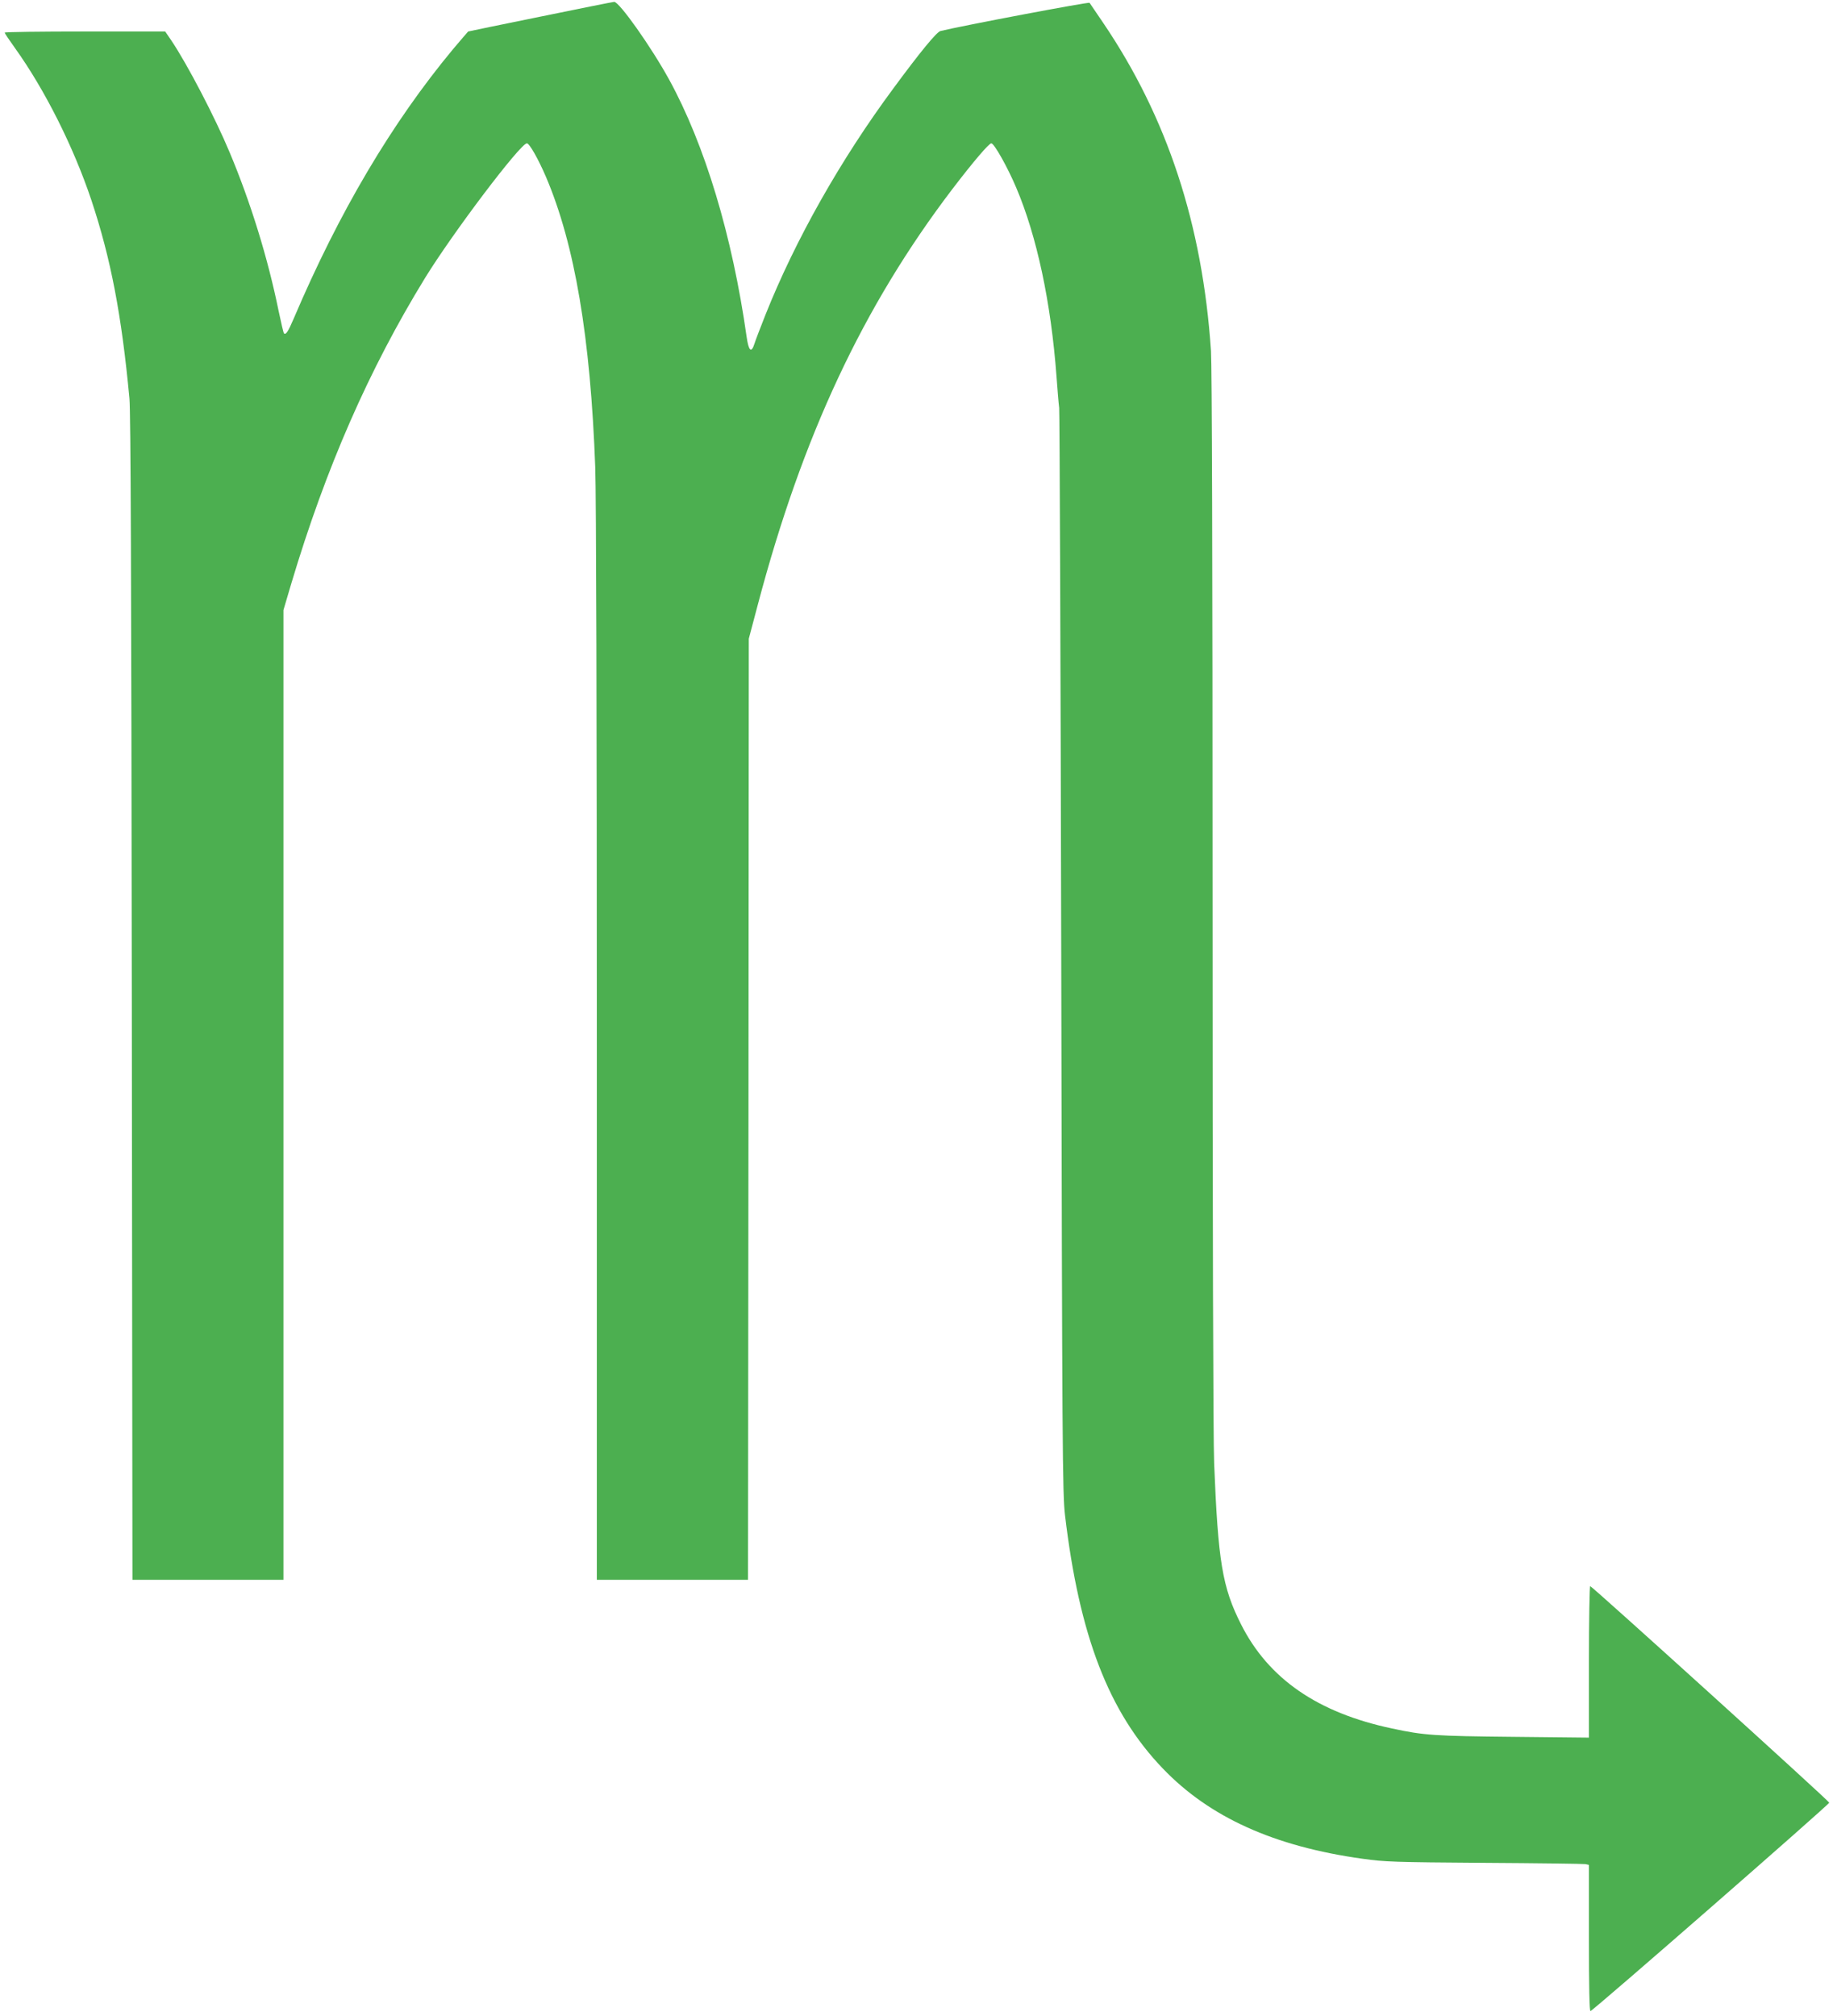
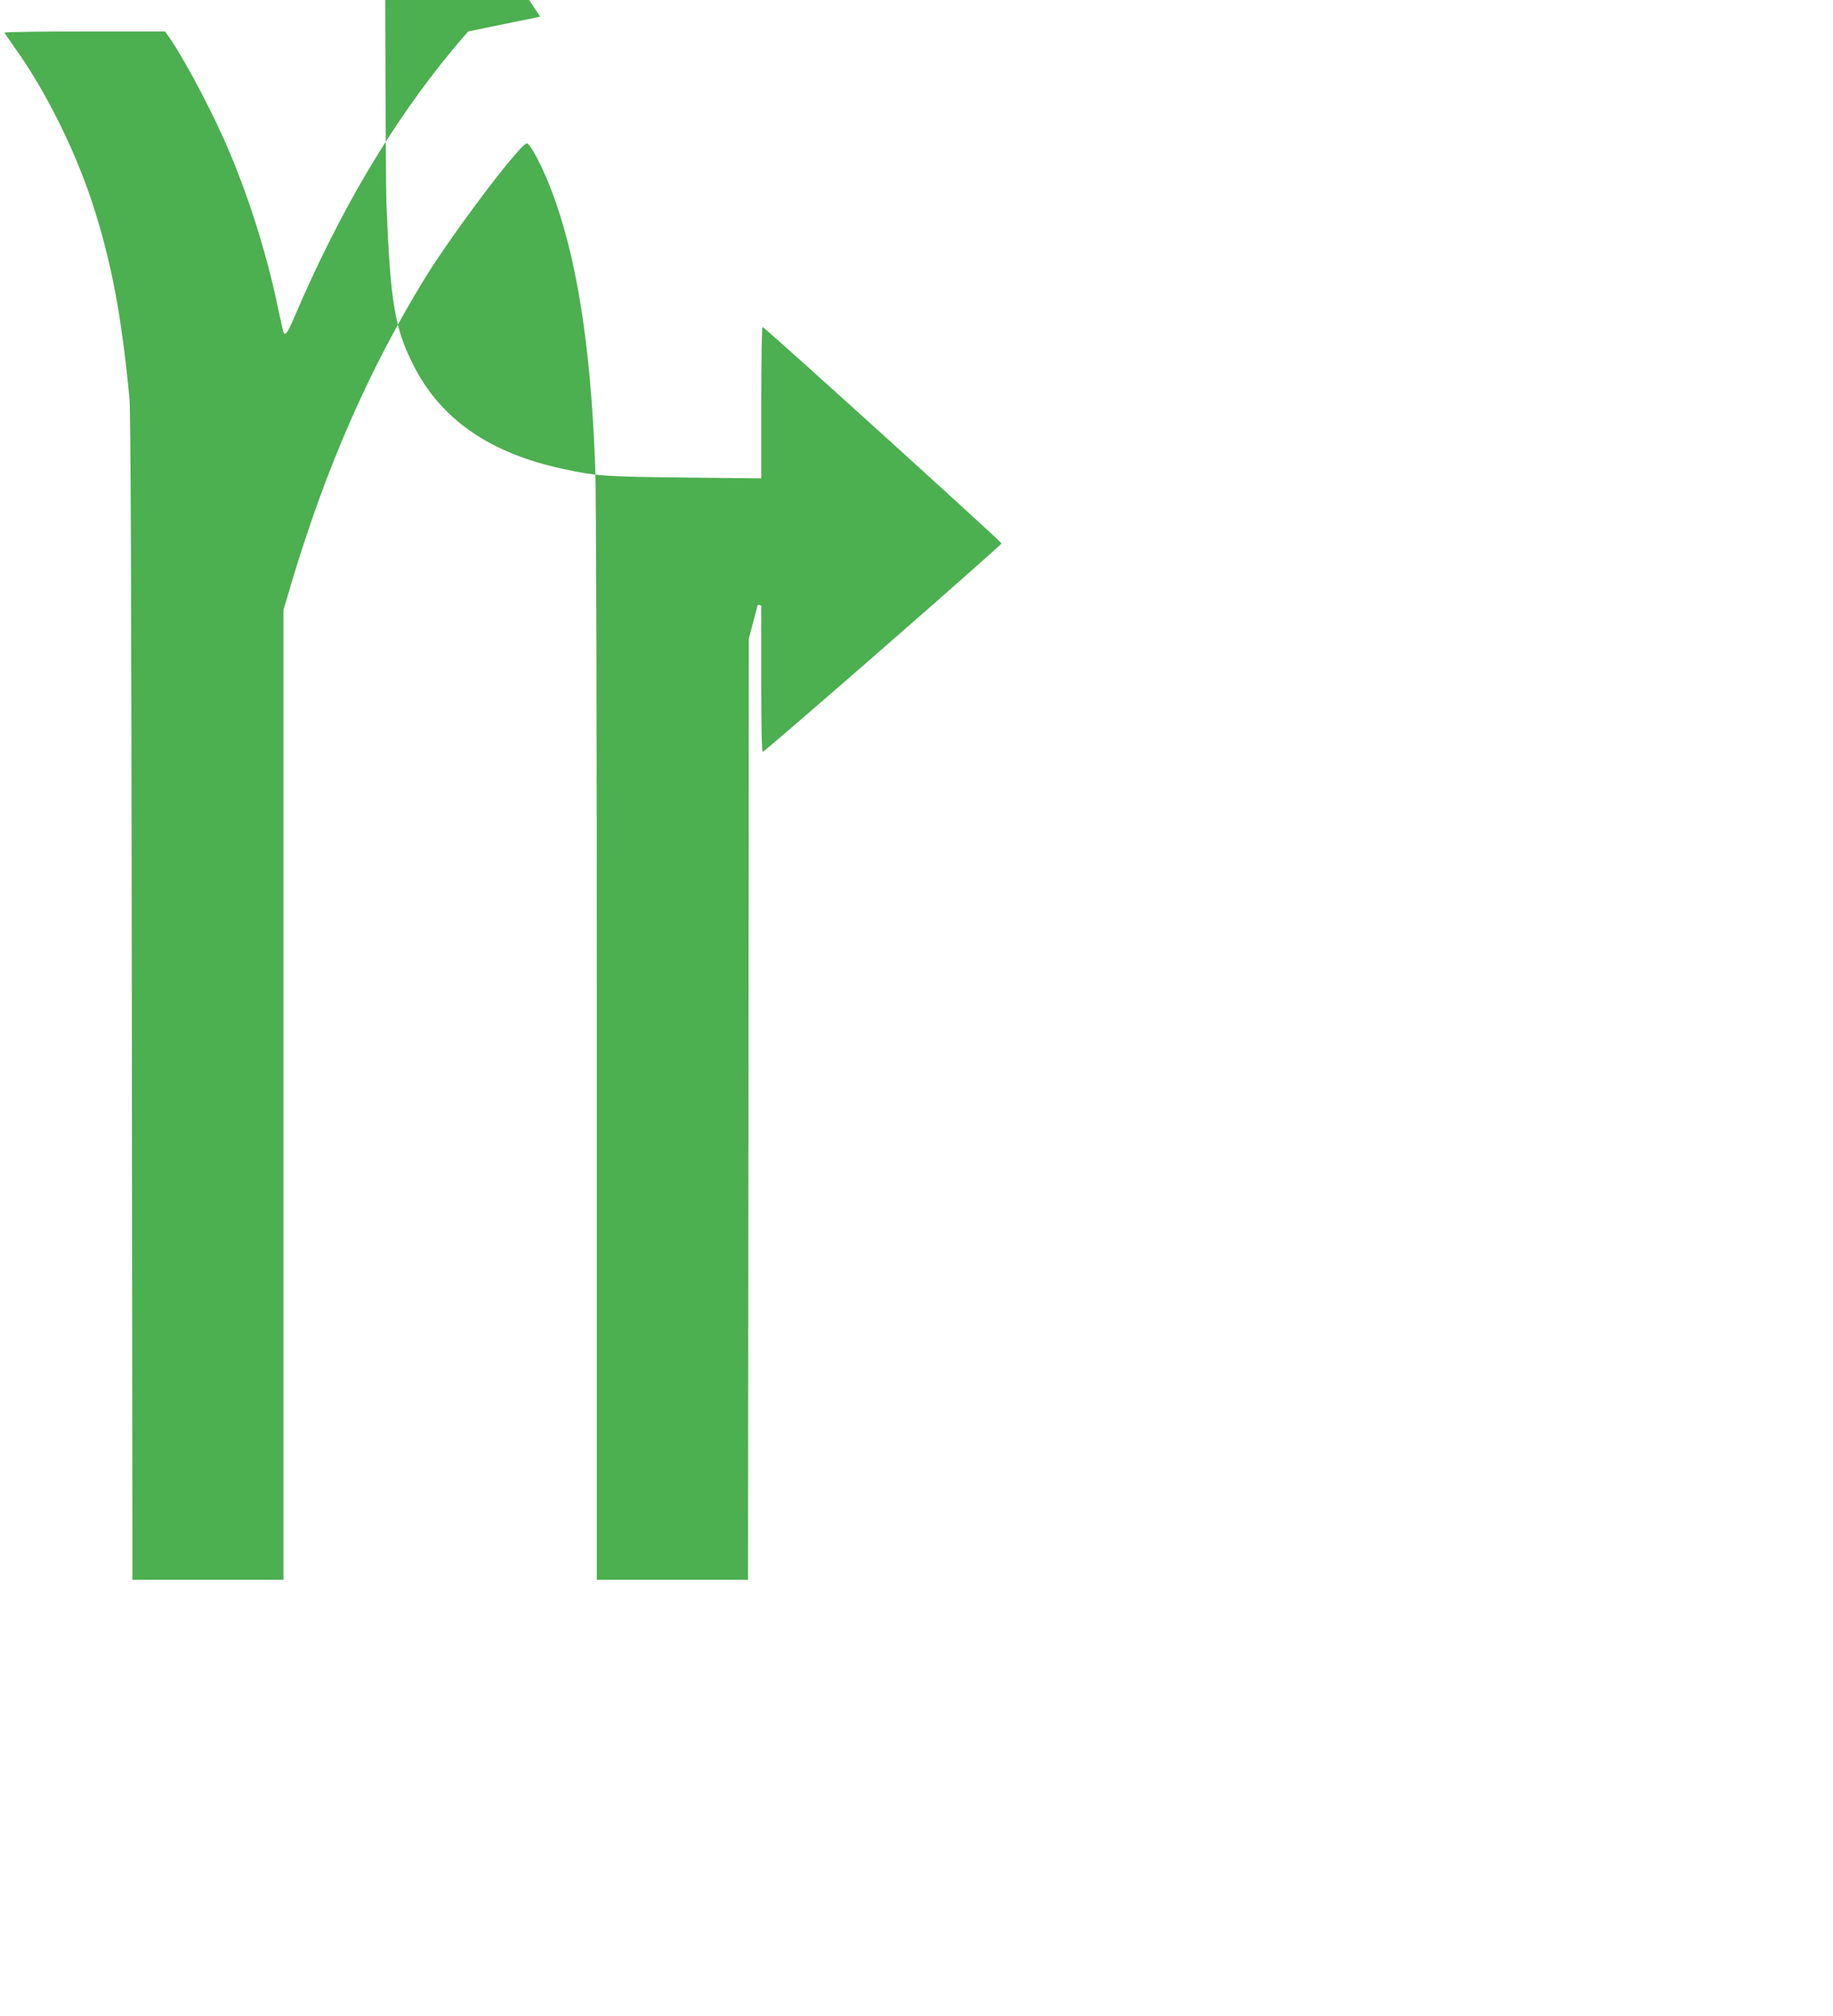
<svg xmlns="http://www.w3.org/2000/svg" version="1.0" width="1164pt" height="1280pt" viewBox="0 0 1164 1280" preserveAspectRatio="xMidYMid meet">
  <g transform="translate(0,1280) scale(0.1,-0.1)" fill="#4caf50" stroke="none">
-     <path d="M3430 12694 c-250 -51 -456 -93 -457 -94 -1 0 -44 -51 -96 -112 -388 -467 -724 -1034 -1012 -1711 -36 -84 -50 -105 -62 -93 -3 3 -18 67 -34 143 -68 334 -177 687 -310 1004 -94 225 -270 562 -371 712 l-39 57 -509 0 c-281 0 -510 -3 -510 -7 0 -5 29 -48 65 -98 190 -265 372 -628 485 -965 124 -373 192 -728 242 -1260 8 -91 12 -1115 15 -3812 l4 -3688 479 0 480 0 0 3079 0 3078 50 169 c219 733 492 1357 849 1939 178 289 606 855 647 855 16 0 73 -101 121 -213 183 -429 283 -1020 313 -1847 6 -165 10 -1629 10 -3667 l0 -3393 480 0 480 0 3 2988 2 2987 57 215 c283 1071 668 1894 1236 2640 133 174 232 290 247 290 18 0 103 -151 158 -281 131 -308 221 -728 256 -1199 6 -80 13 -170 17 -200 3 -30 9 -1592 13 -3470 6 -3142 8 -3427 24 -3560 91 -766 278 -1251 621 -1608 296 -309 706 -495 1268 -573 140 -20 205 -22 773 -26 341 -2 630 -6 643 -8 l22 -5 0 -466 c0 -311 3 -465 10 -462 22 7 1519 1314 1516 1323 -3 13 -1507 1375 -1518 1375 -4 0 -8 -216 -8 -481 l0 -481 -482 5 c-495 5 -565 9 -768 53 -473 100 -785 316 -959 661 -119 235 -146 398 -171 1023 -6 148 -10 1558 -10 3577 0 2175 -4 3385 -10 3485 -54 803 -278 1483 -684 2082 -45 66 -84 123 -87 128 -4 7 -808 -145 -947 -179 -24 -6 -127 -131 -298 -363 -337 -455 -624 -964 -813 -1438 -32 -81 -64 -164 -70 -184 -20 -63 -37 -47 -50 45 -91 641 -265 1218 -492 1632 -113 206 -318 496 -349 493 -8 0 -220 -43 -470 -94z" />
+     <path d="M3430 12694 c-250 -51 -456 -93 -457 -94 -1 0 -44 -51 -96 -112 -388 -467 -724 -1034 -1012 -1711 -36 -84 -50 -105 -62 -93 -3 3 -18 67 -34 143 -68 334 -177 687 -310 1004 -94 225 -270 562 -371 712 l-39 57 -509 0 c-281 0 -510 -3 -510 -7 0 -5 29 -48 65 -98 190 -265 372 -628 485 -965 124 -373 192 -728 242 -1260 8 -91 12 -1115 15 -3812 l4 -3688 479 0 480 0 0 3079 0 3078 50 169 c219 733 492 1357 849 1939 178 289 606 855 647 855 16 0 73 -101 121 -213 183 -429 283 -1020 313 -1847 6 -165 10 -1629 10 -3667 l0 -3393 480 0 480 0 3 2988 2 2987 57 215 l22 -5 0 -466 c0 -311 3 -465 10 -462 22 7 1519 1314 1516 1323 -3 13 -1507 1375 -1518 1375 -4 0 -8 -216 -8 -481 l0 -481 -482 5 c-495 5 -565 9 -768 53 -473 100 -785 316 -959 661 -119 235 -146 398 -171 1023 -6 148 -10 1558 -10 3577 0 2175 -4 3385 -10 3485 -54 803 -278 1483 -684 2082 -45 66 -84 123 -87 128 -4 7 -808 -145 -947 -179 -24 -6 -127 -131 -298 -363 -337 -455 -624 -964 -813 -1438 -32 -81 -64 -164 -70 -184 -20 -63 -37 -47 -50 45 -91 641 -265 1218 -492 1632 -113 206 -318 496 -349 493 -8 0 -220 -43 -470 -94z" />
  </g>
</svg>